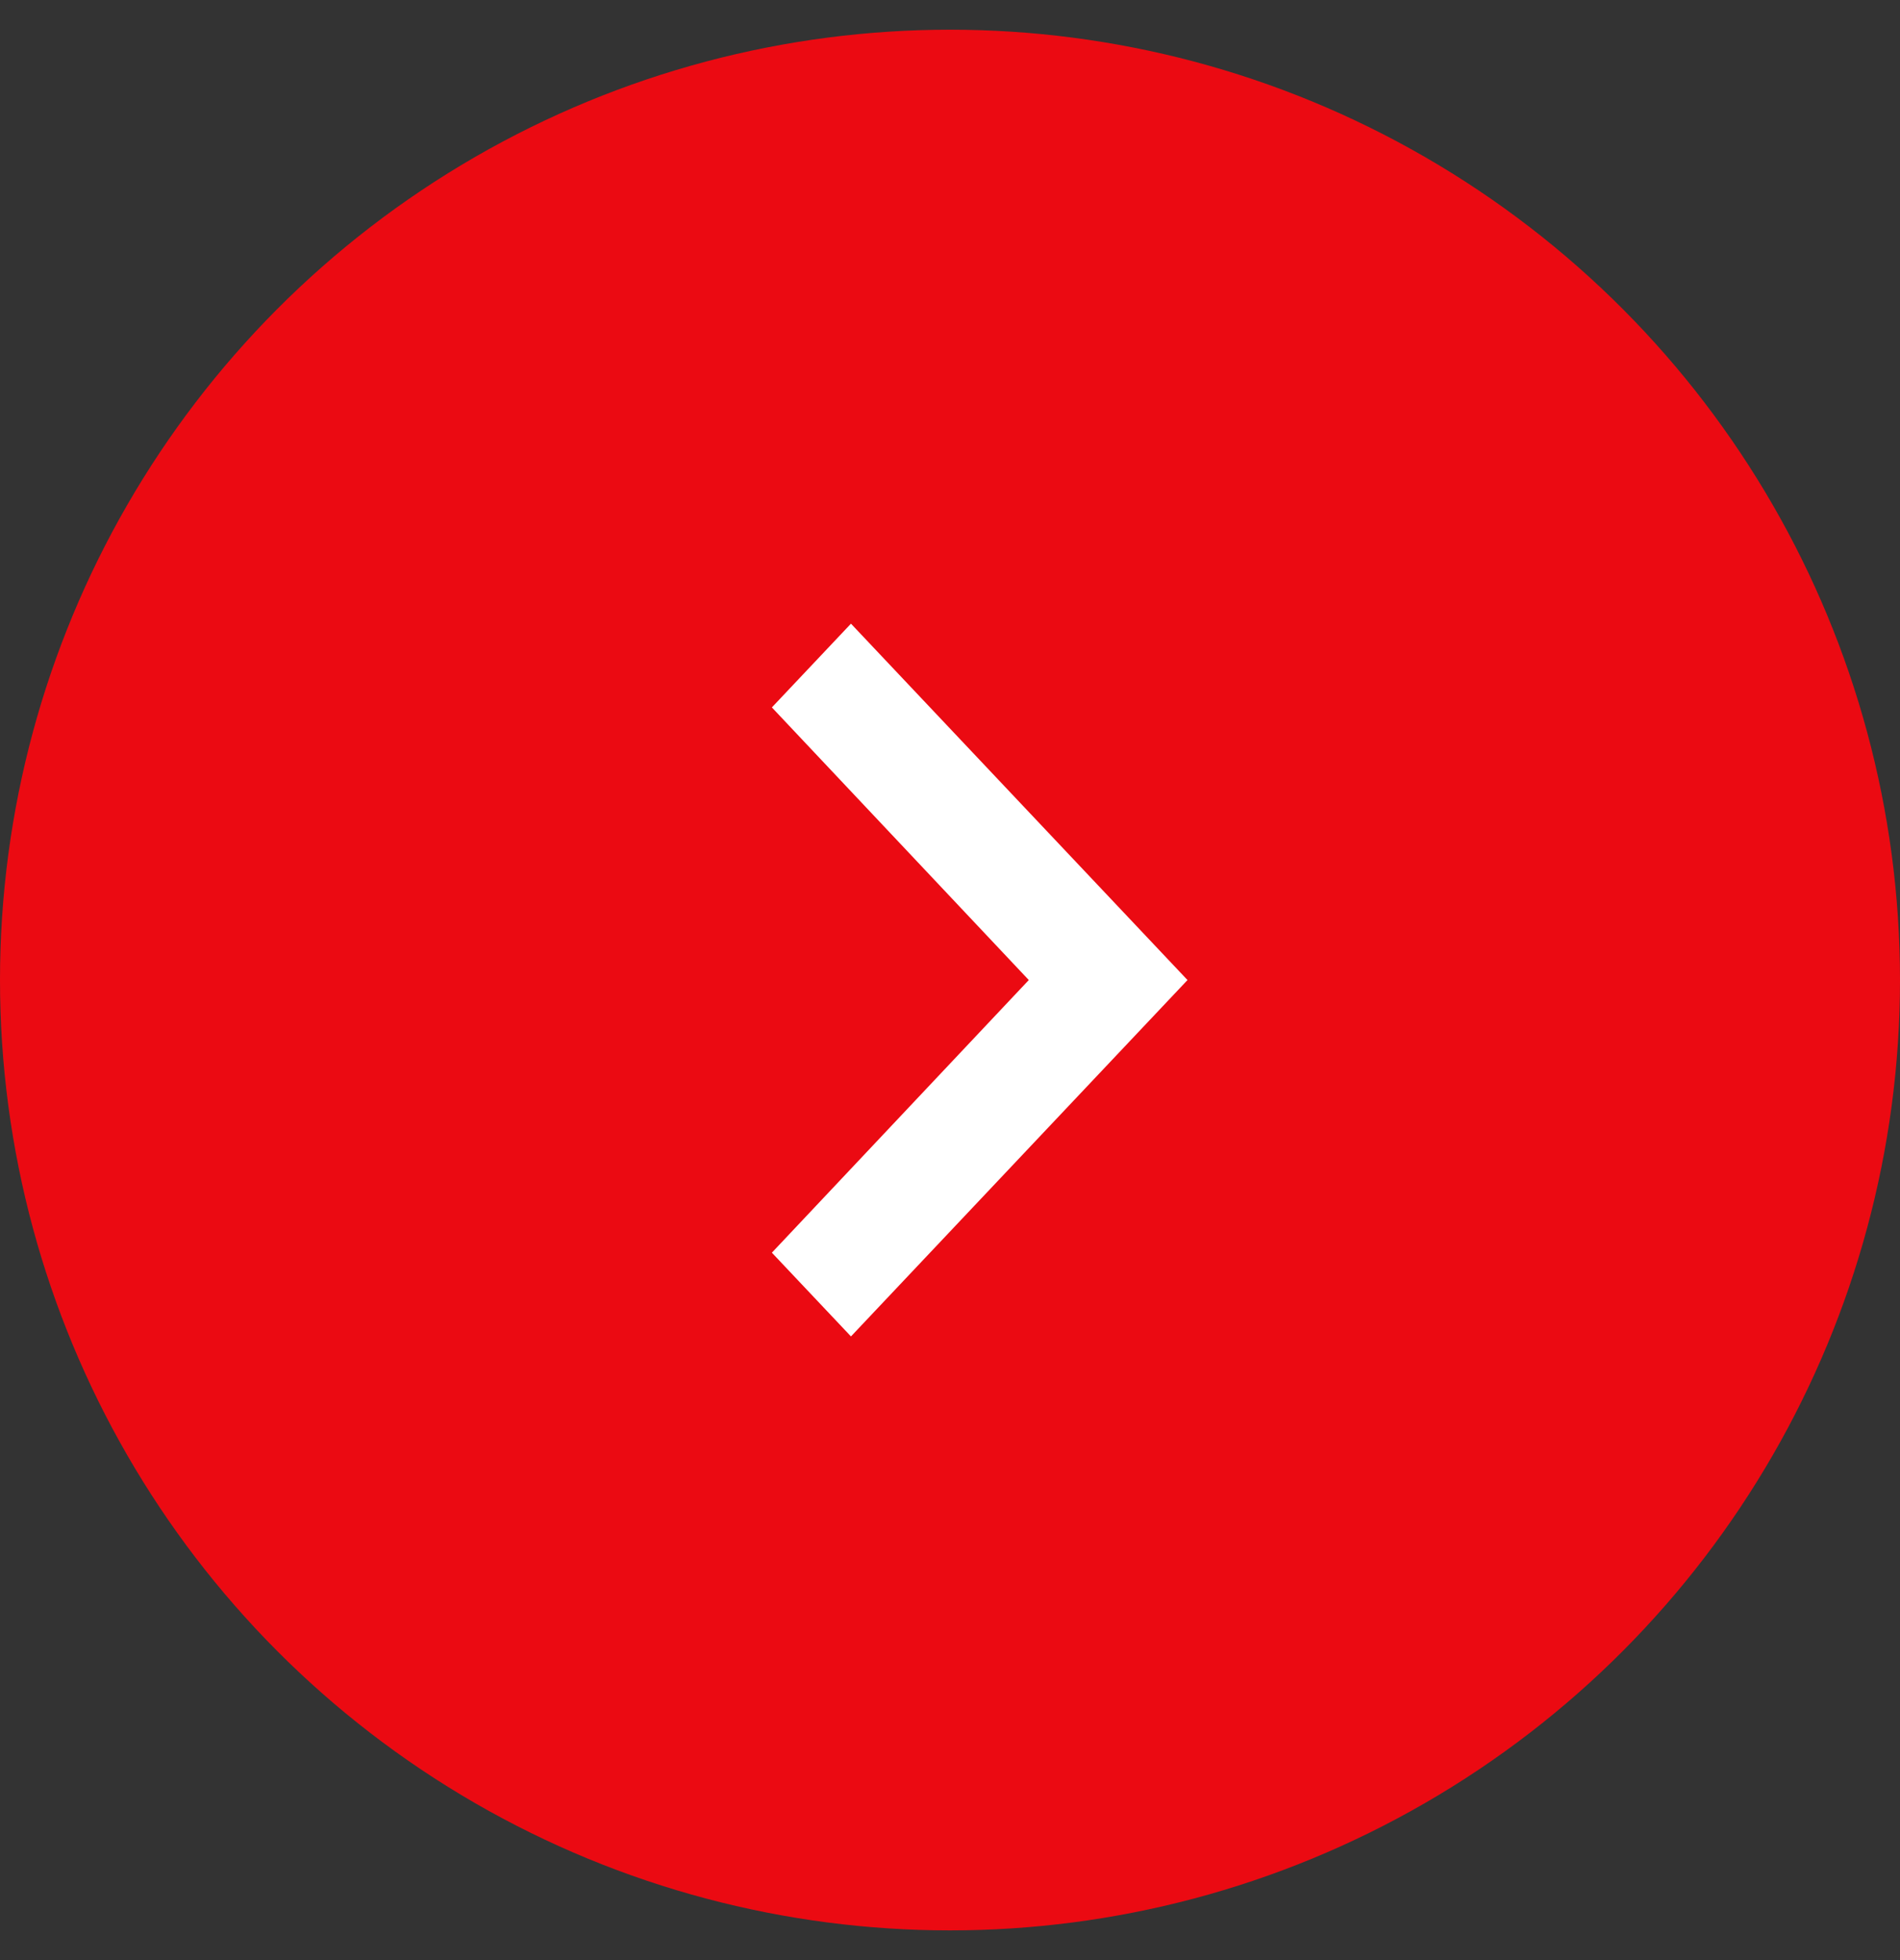
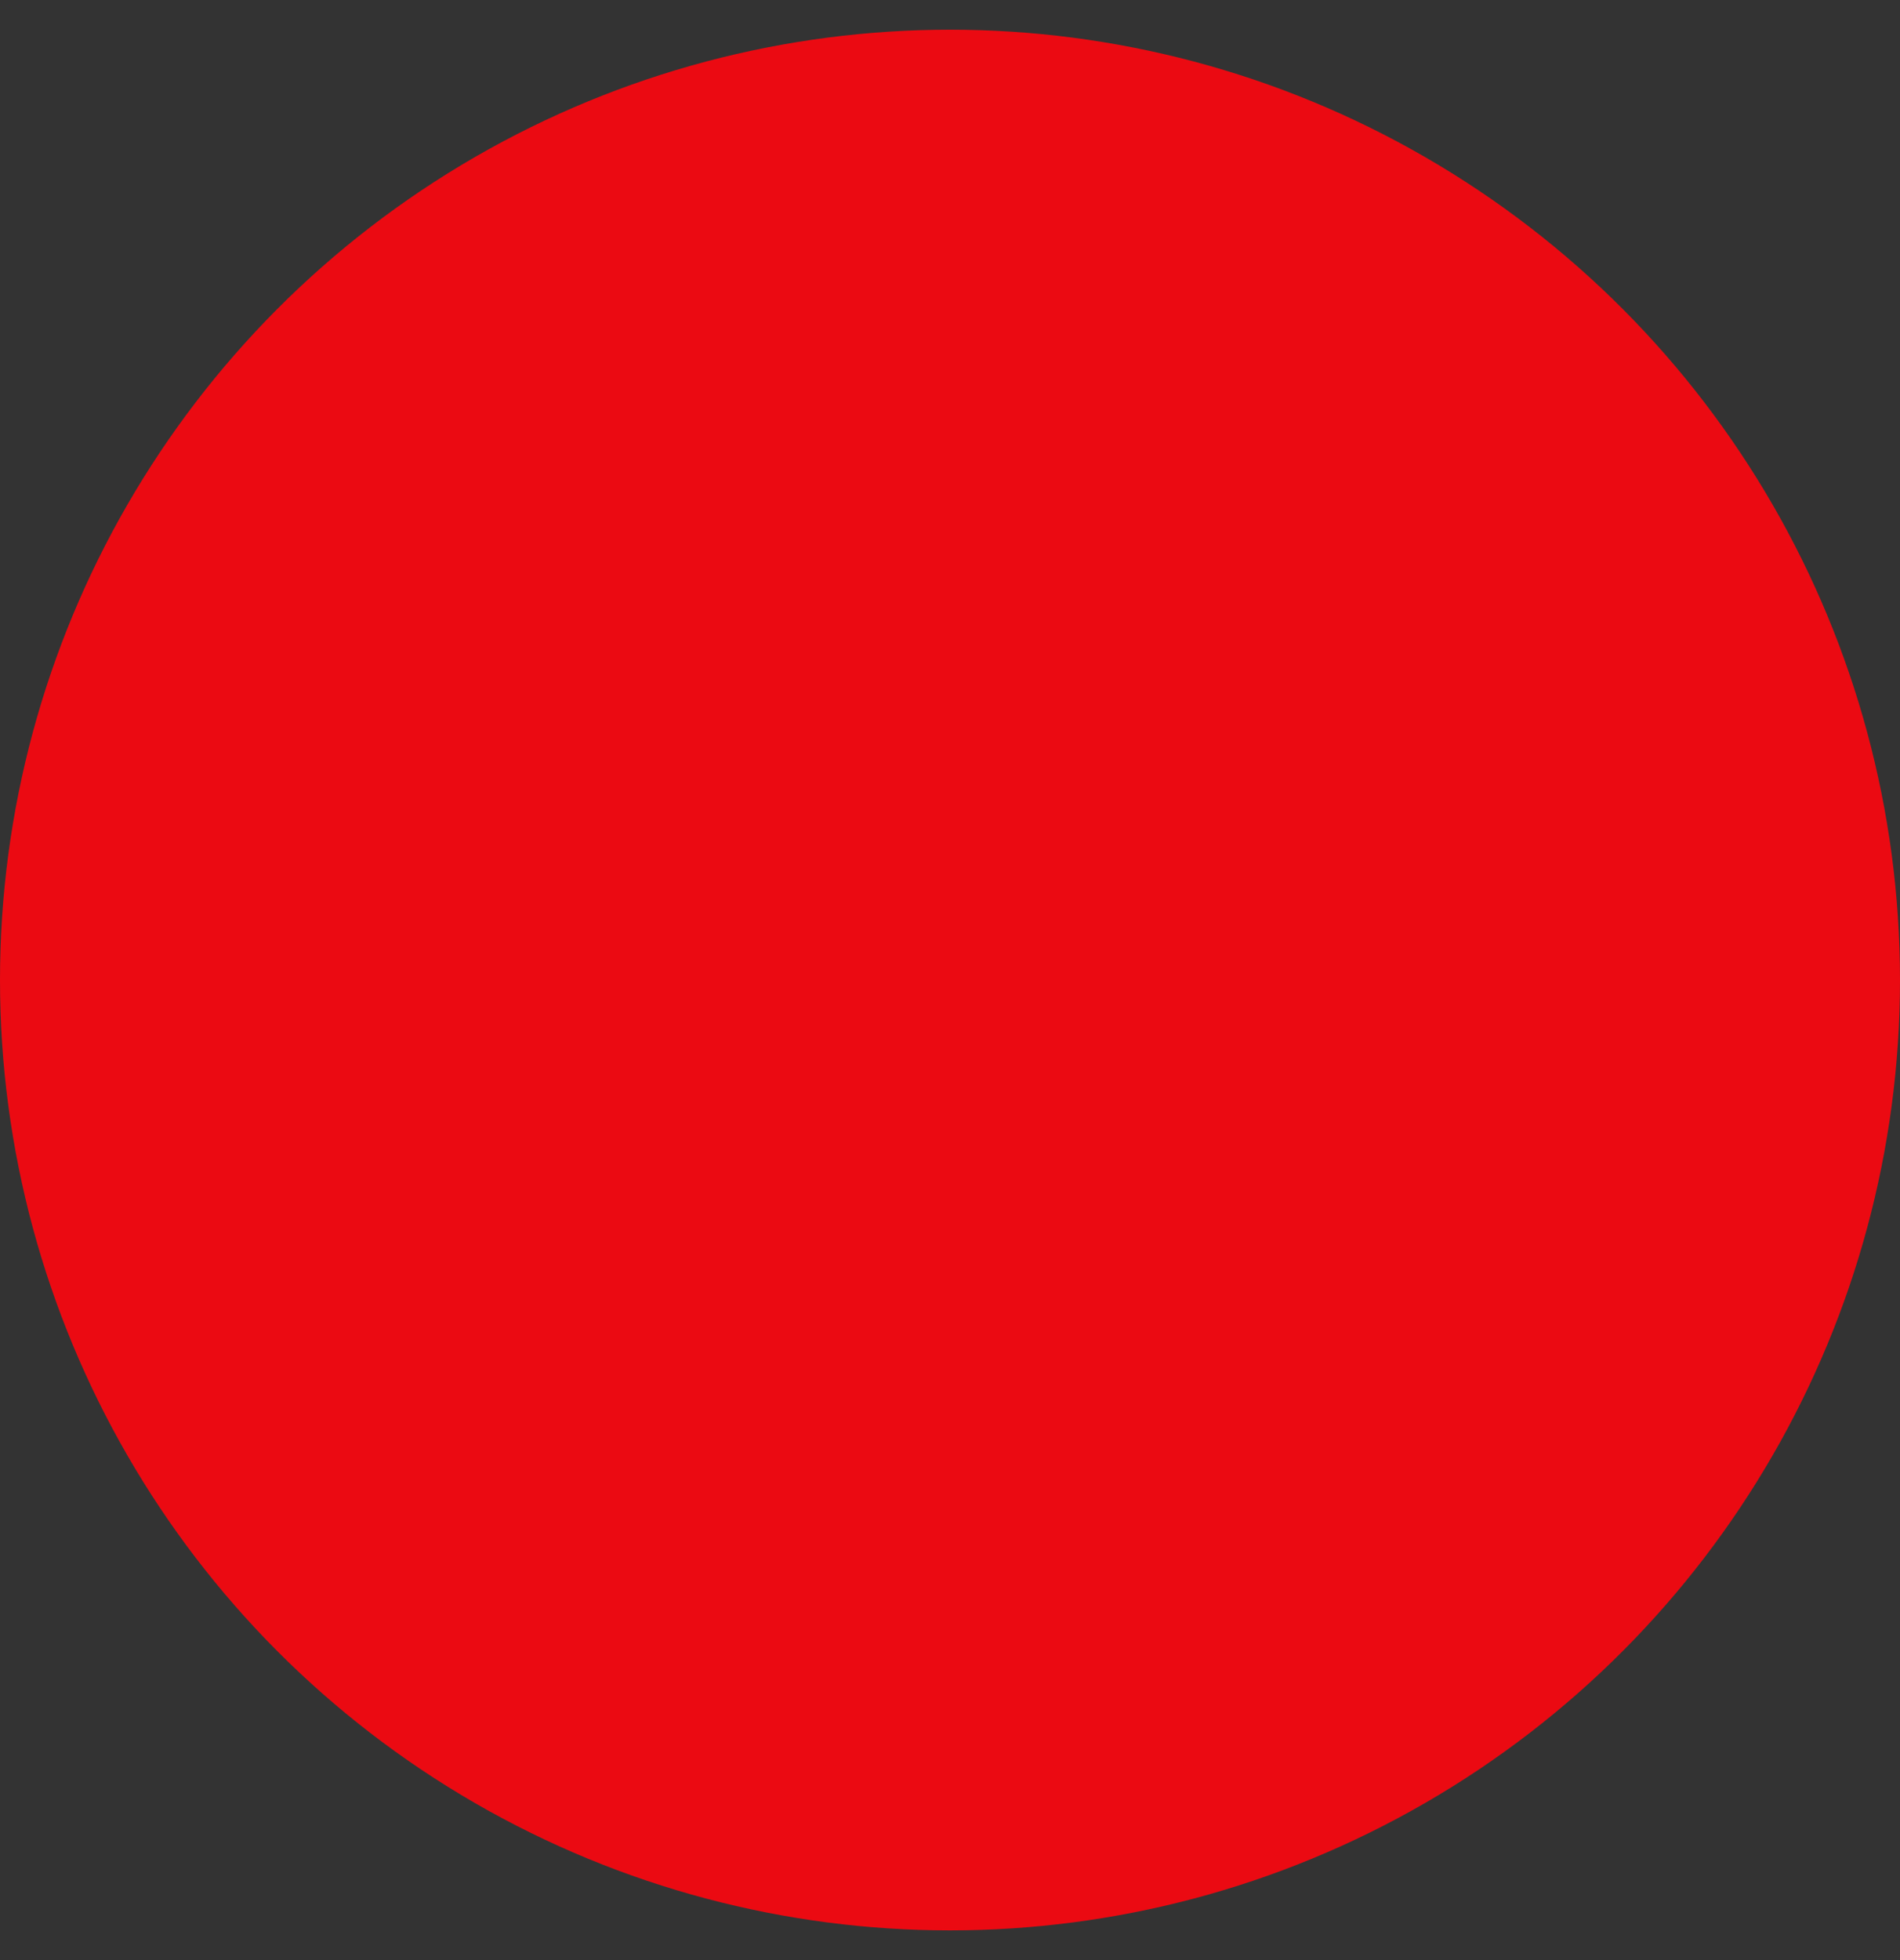
<svg xmlns="http://www.w3.org/2000/svg" width="32" height="33" viewBox="0 0 32 33" fill="none">
  <rect x="0" y="0" width="32" height="33" fill="#333333" stroke="none" />
  <circle cx="16" cy="16.5" r="15" transform="rotate(-180 16 16.5)" fill="#EB0A12" stroke="#EB0A12" stroke-width="2" />
-   <path d="M13 11.91L17.327 16.5L13 21.09L14.332 22.5L20 16.5L14.332 10.5L13 11.91Z" fill="white" />
</svg>